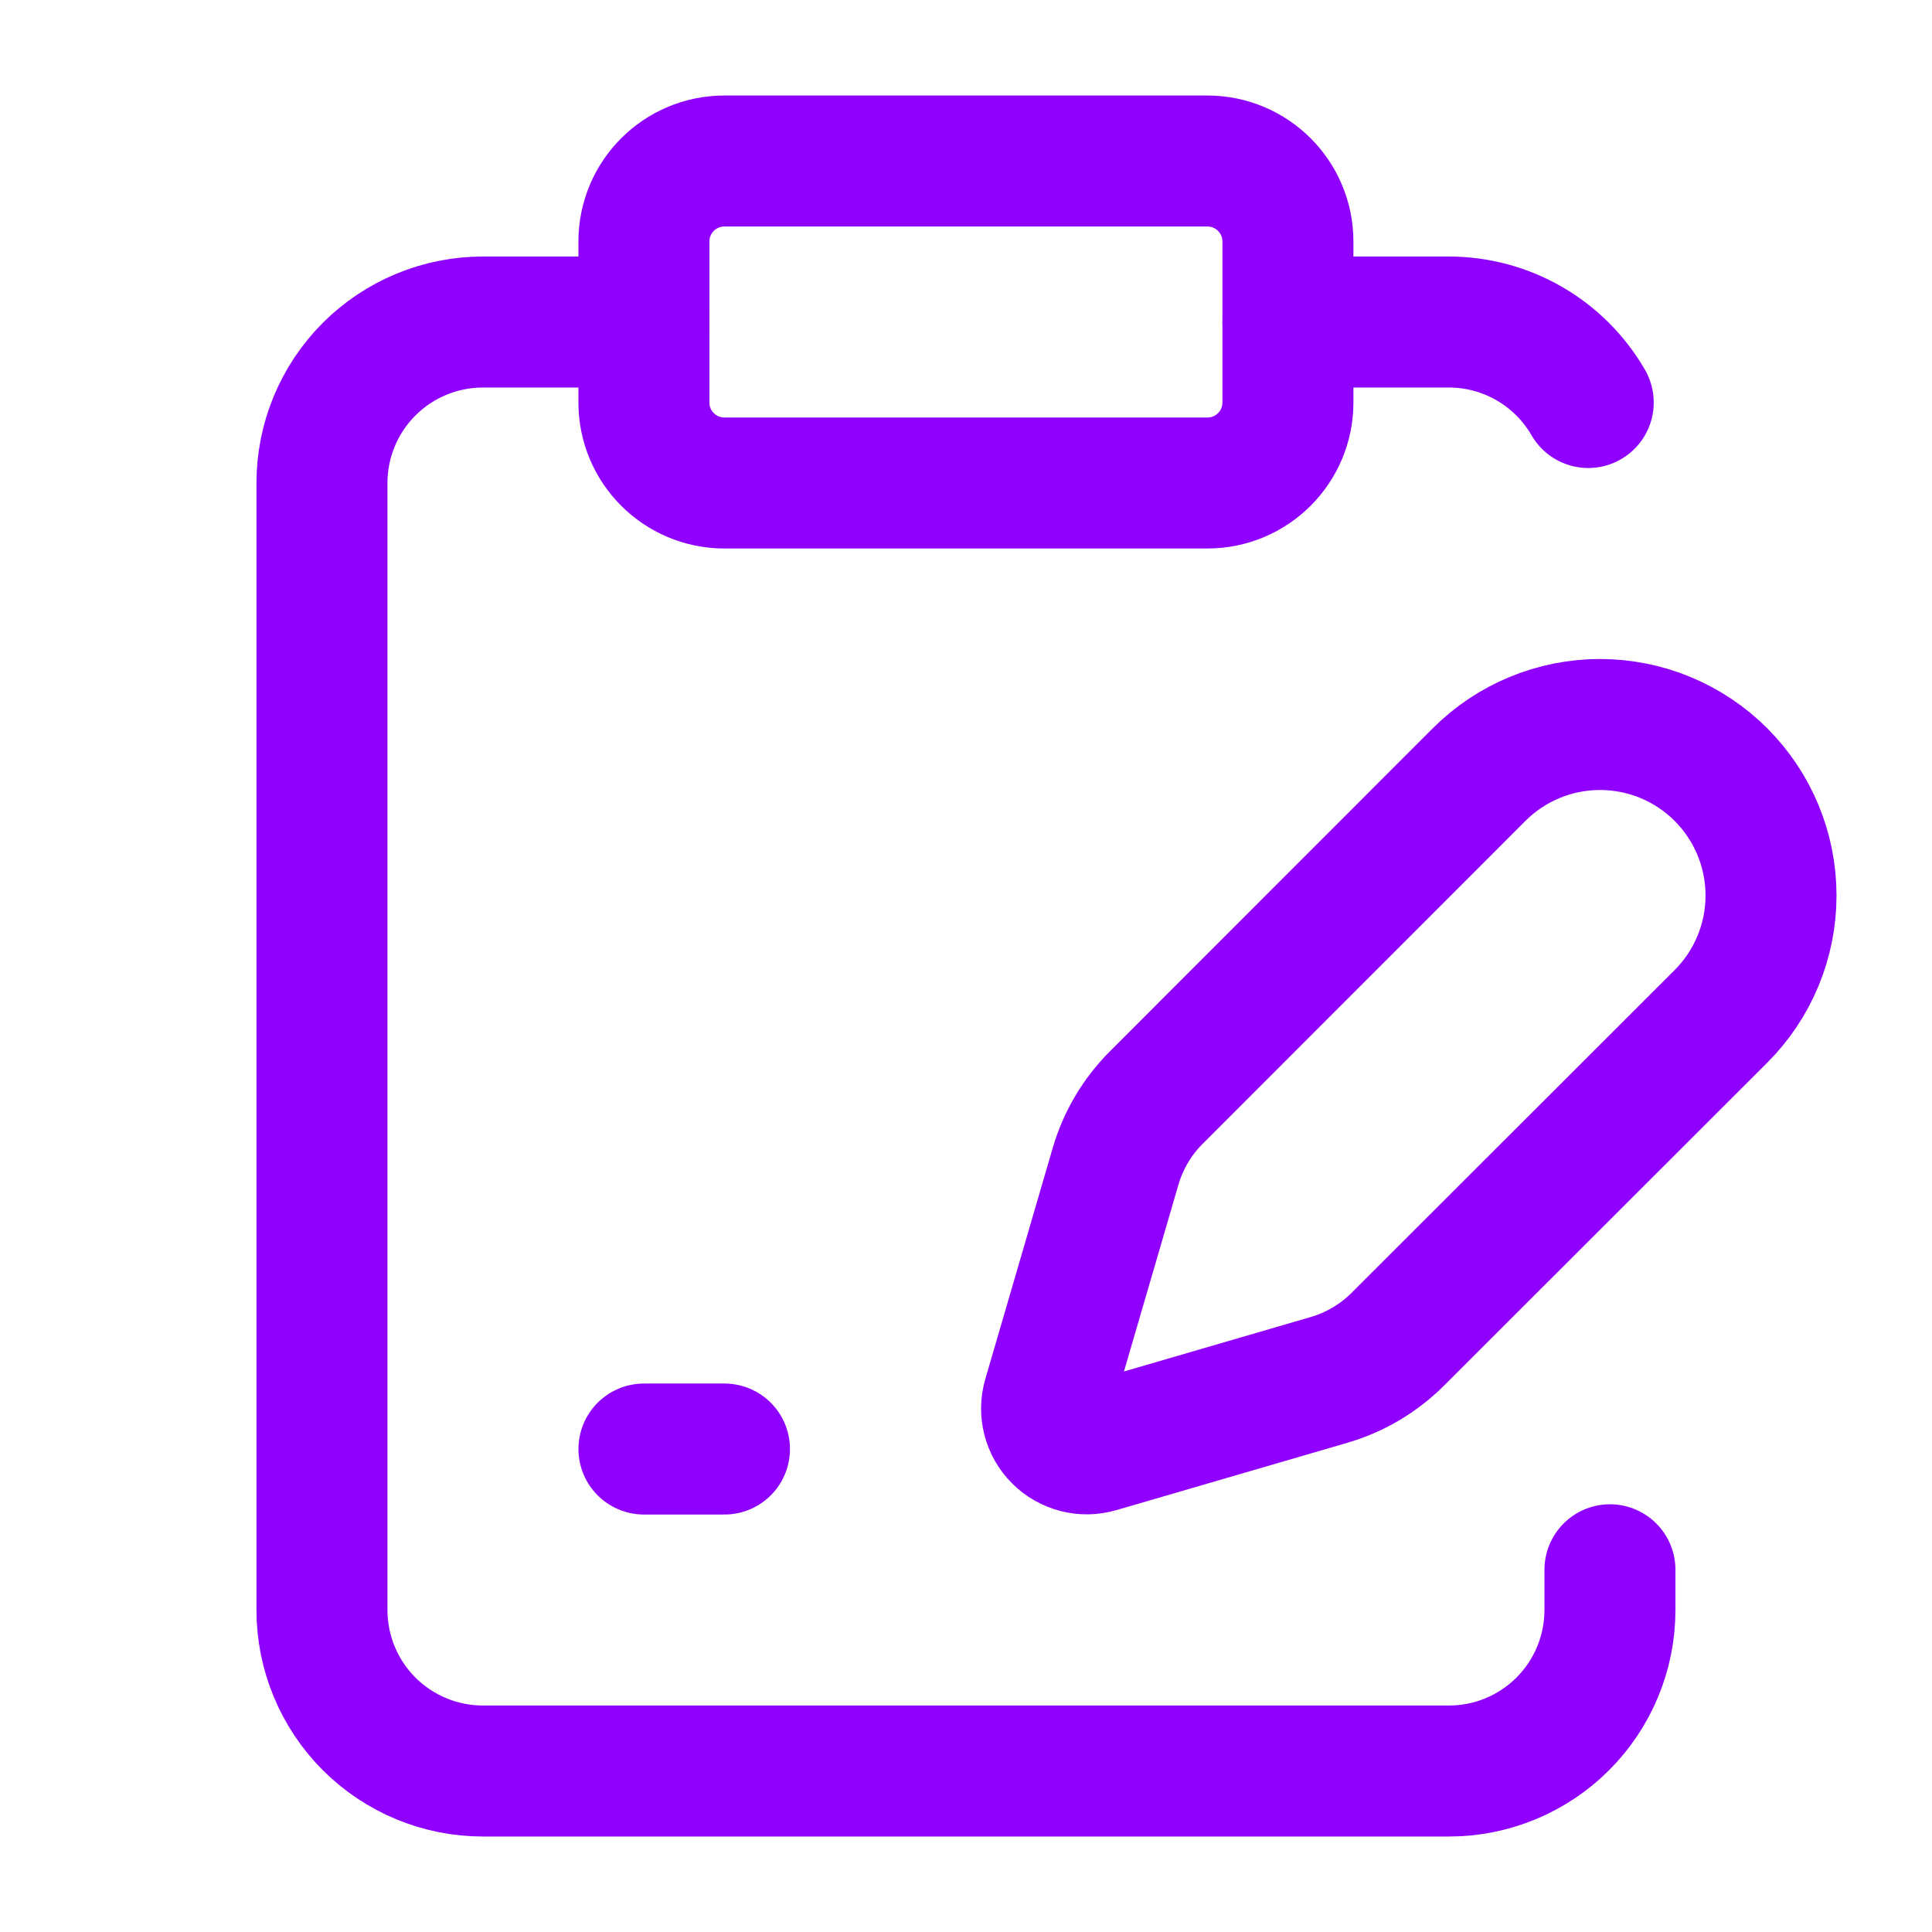
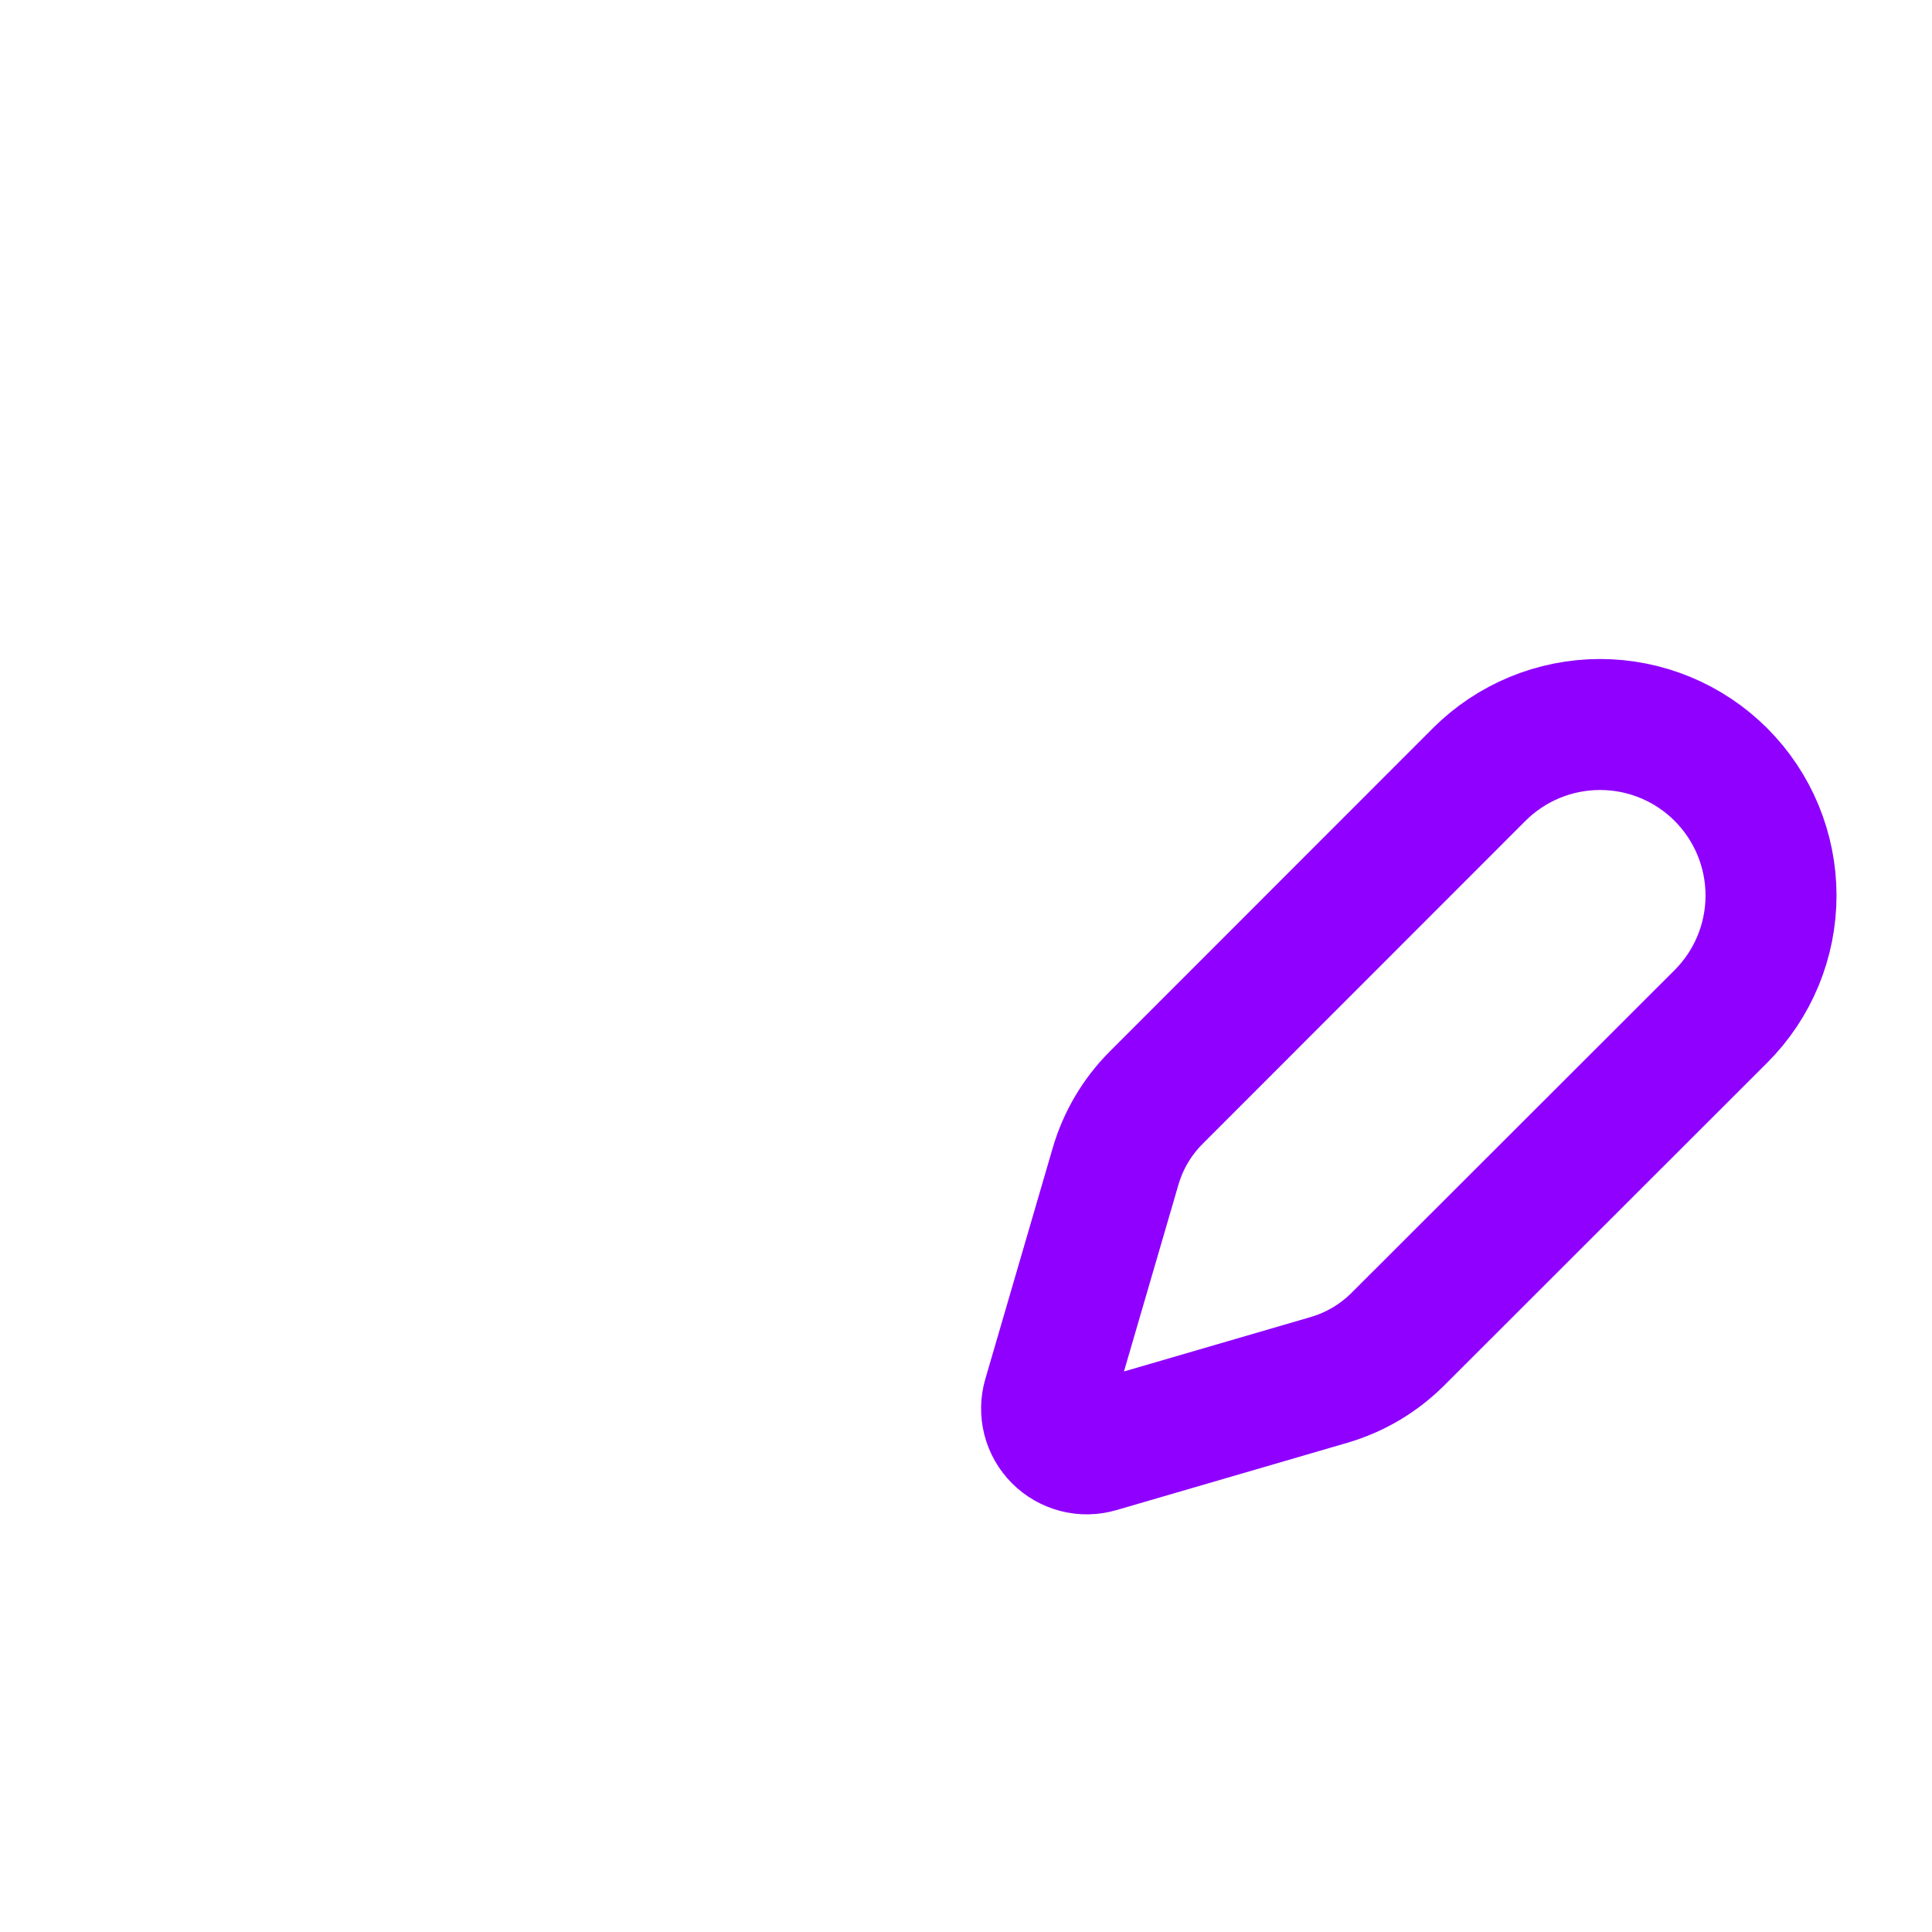
<svg xmlns="http://www.w3.org/2000/svg" width="59" height="59" viewBox="0 0 59 59" fill="none">
-   <path d="M36.872 4.917H22.122C20.765 4.917 19.664 6.018 19.664 7.375L19.664 12.292C19.664 13.65 20.765 14.75 22.122 14.75H36.872C38.23 14.75 39.331 13.65 39.331 12.292L39.331 7.375C39.331 6.018 38.23 4.917 36.872 4.917Z" stroke="#8F00FF" stroke-width="4" stroke-linecap="round" stroke-linejoin="round" />
-   <path d="M19.665 9.834H14.749C13.445 9.834 12.194 10.352 11.272 11.274C10.35 12.196 9.832 13.447 9.832 14.751L9.832 49.167C9.832 50.471 10.35 51.722 11.272 52.644C12.194 53.566 13.445 54.084 14.749 54.084H44.249C45.553 54.084 46.803 53.566 47.725 52.644C48.647 51.722 49.165 50.471 49.165 49.167L49.165 47.938M39.332 9.834H44.249C45.111 9.835 45.958 10.062 46.704 10.494C47.451 10.925 48.071 11.546 48.502 12.292M19.665 44.251H22.124" stroke="#8F00FF" stroke-width="4" stroke-linecap="round" stroke-linejoin="round" />
  <path d="M52.554 31.039C53.534 30.06 54.084 28.732 54.084 27.347C54.084 25.962 53.534 24.634 52.554 23.654C51.575 22.675 50.247 22.125 48.862 22.125C47.477 22.125 46.149 22.675 45.17 23.654L35.312 33.517C34.727 34.101 34.299 34.824 34.068 35.617L32.01 42.672C31.948 42.884 31.945 43.108 31.999 43.321C32.054 43.535 32.165 43.73 32.321 43.885C32.477 44.041 32.672 44.152 32.885 44.207C33.099 44.262 33.323 44.258 33.534 44.196L40.59 42.139C41.383 41.907 42.105 41.479 42.689 40.895L52.554 31.039Z" stroke="#8F00FF" stroke-width="4" stroke-linecap="round" stroke-linejoin="round" />
</svg>